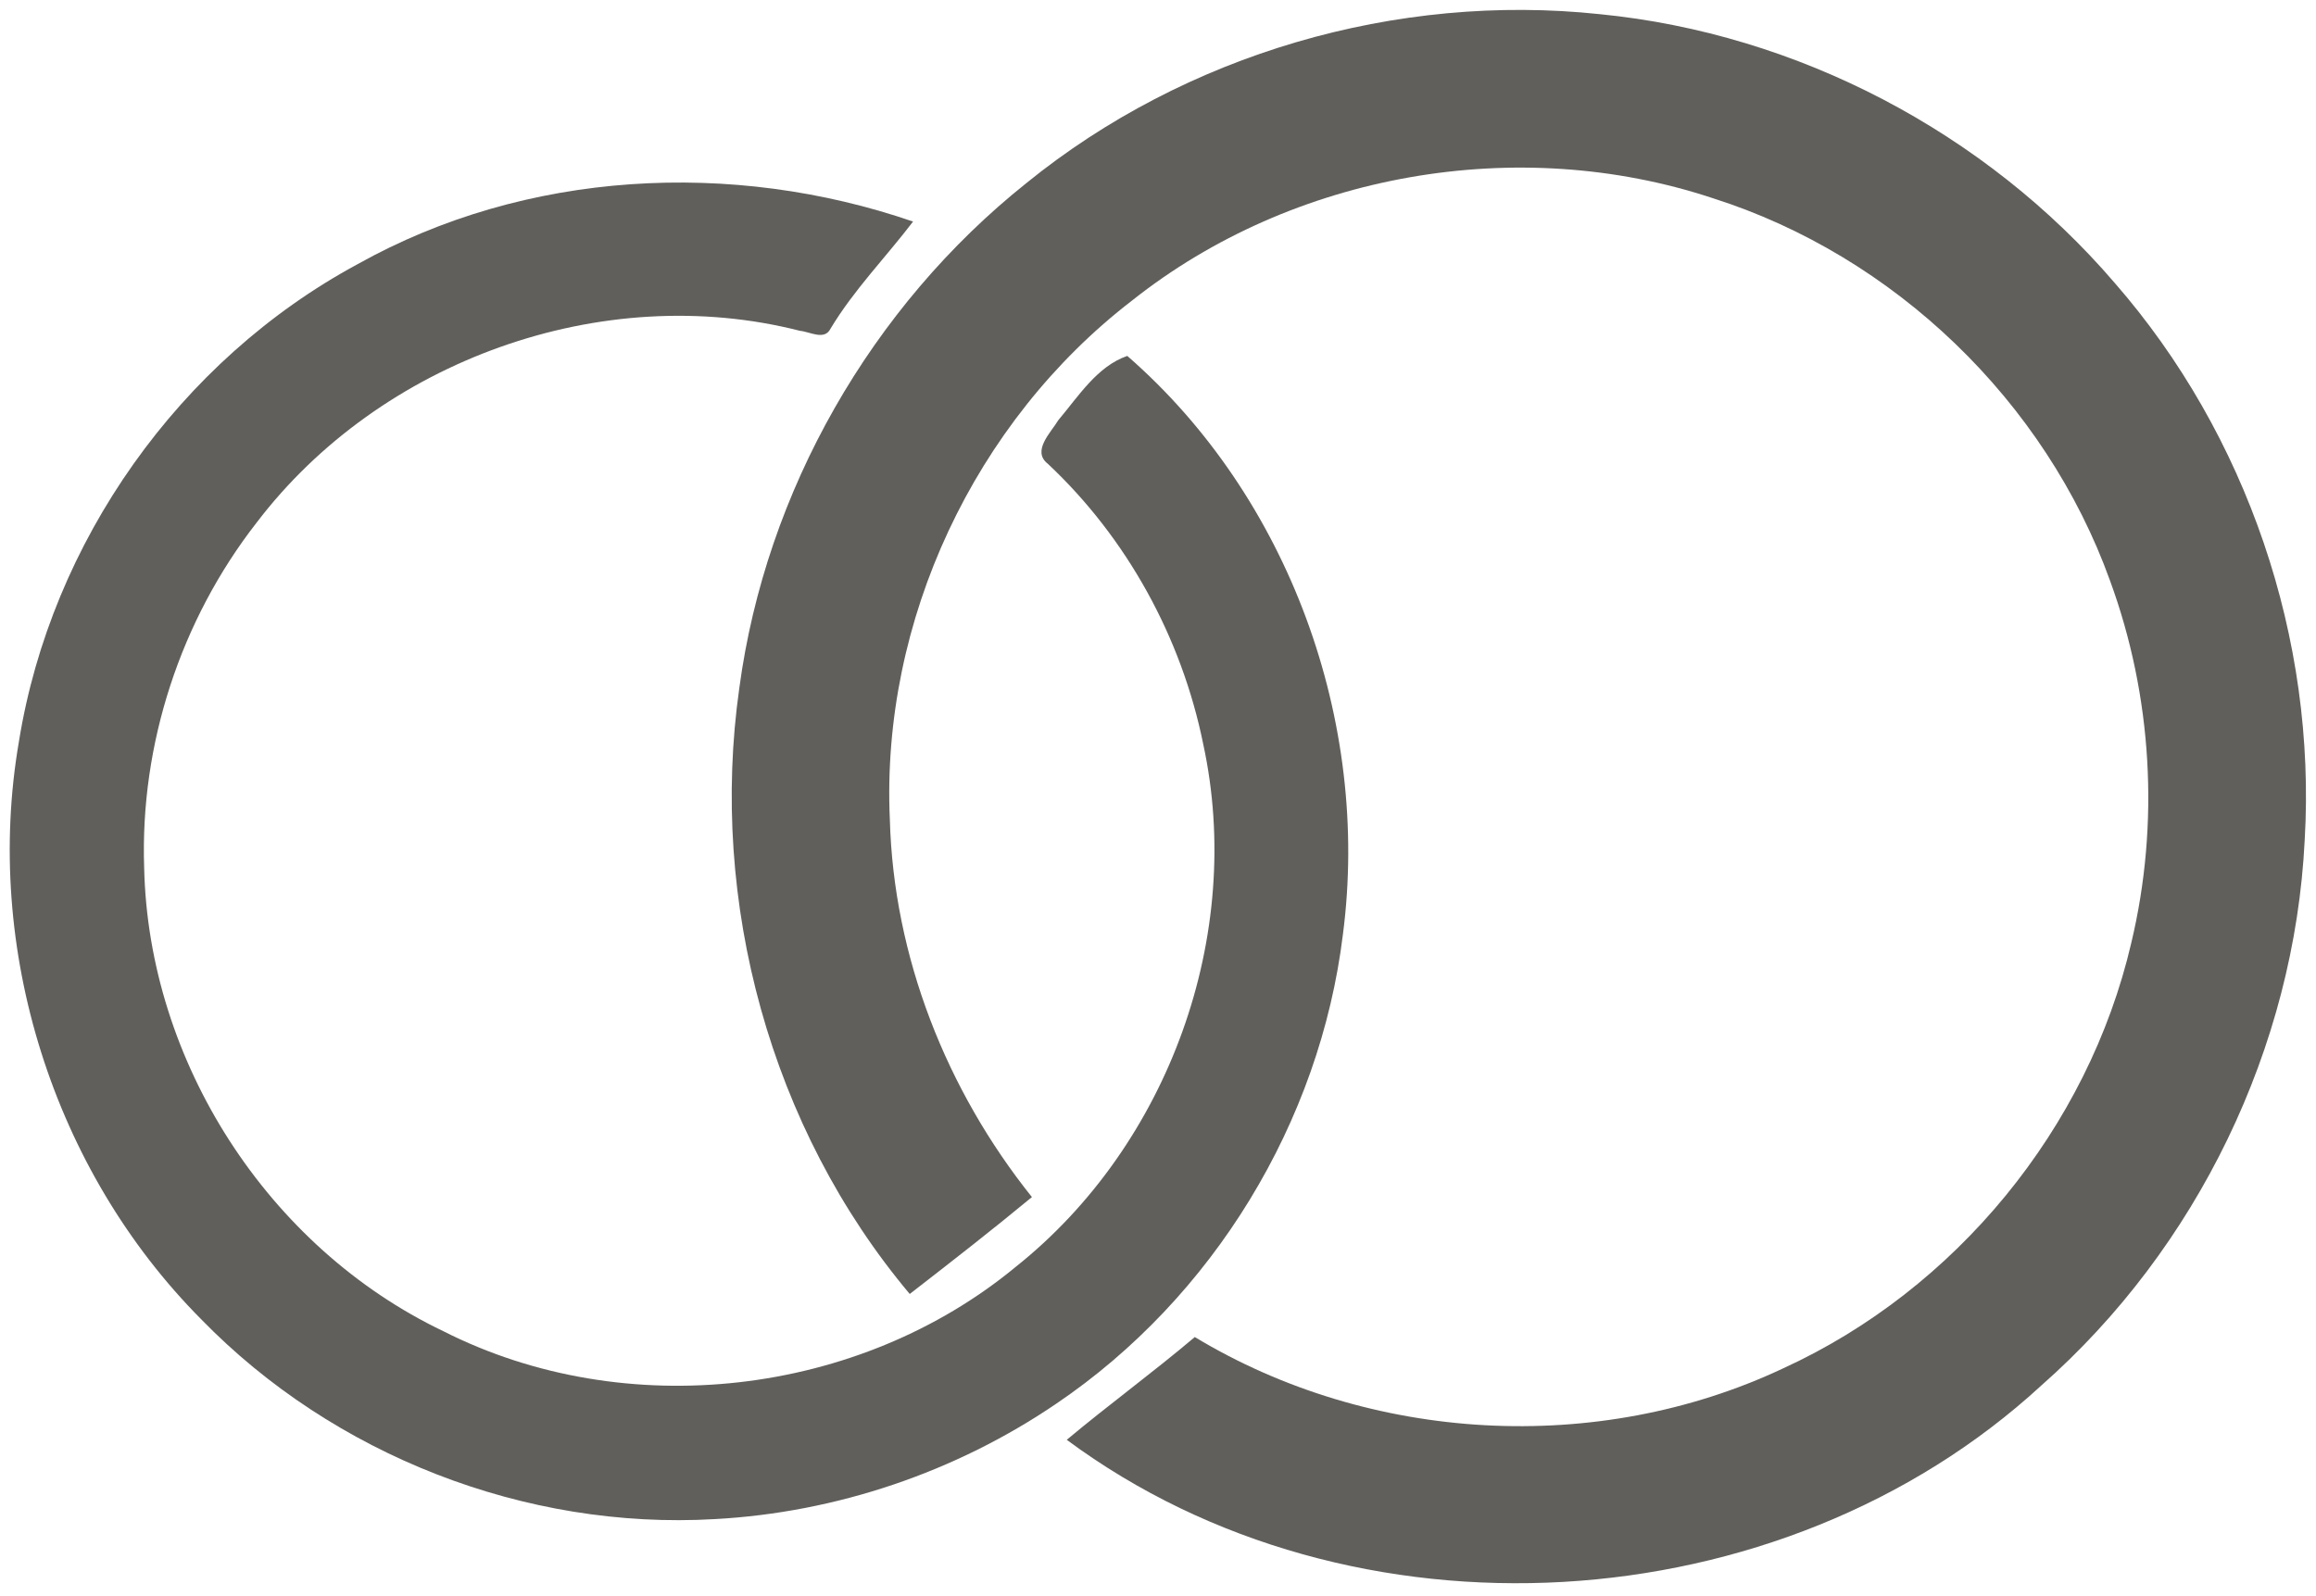
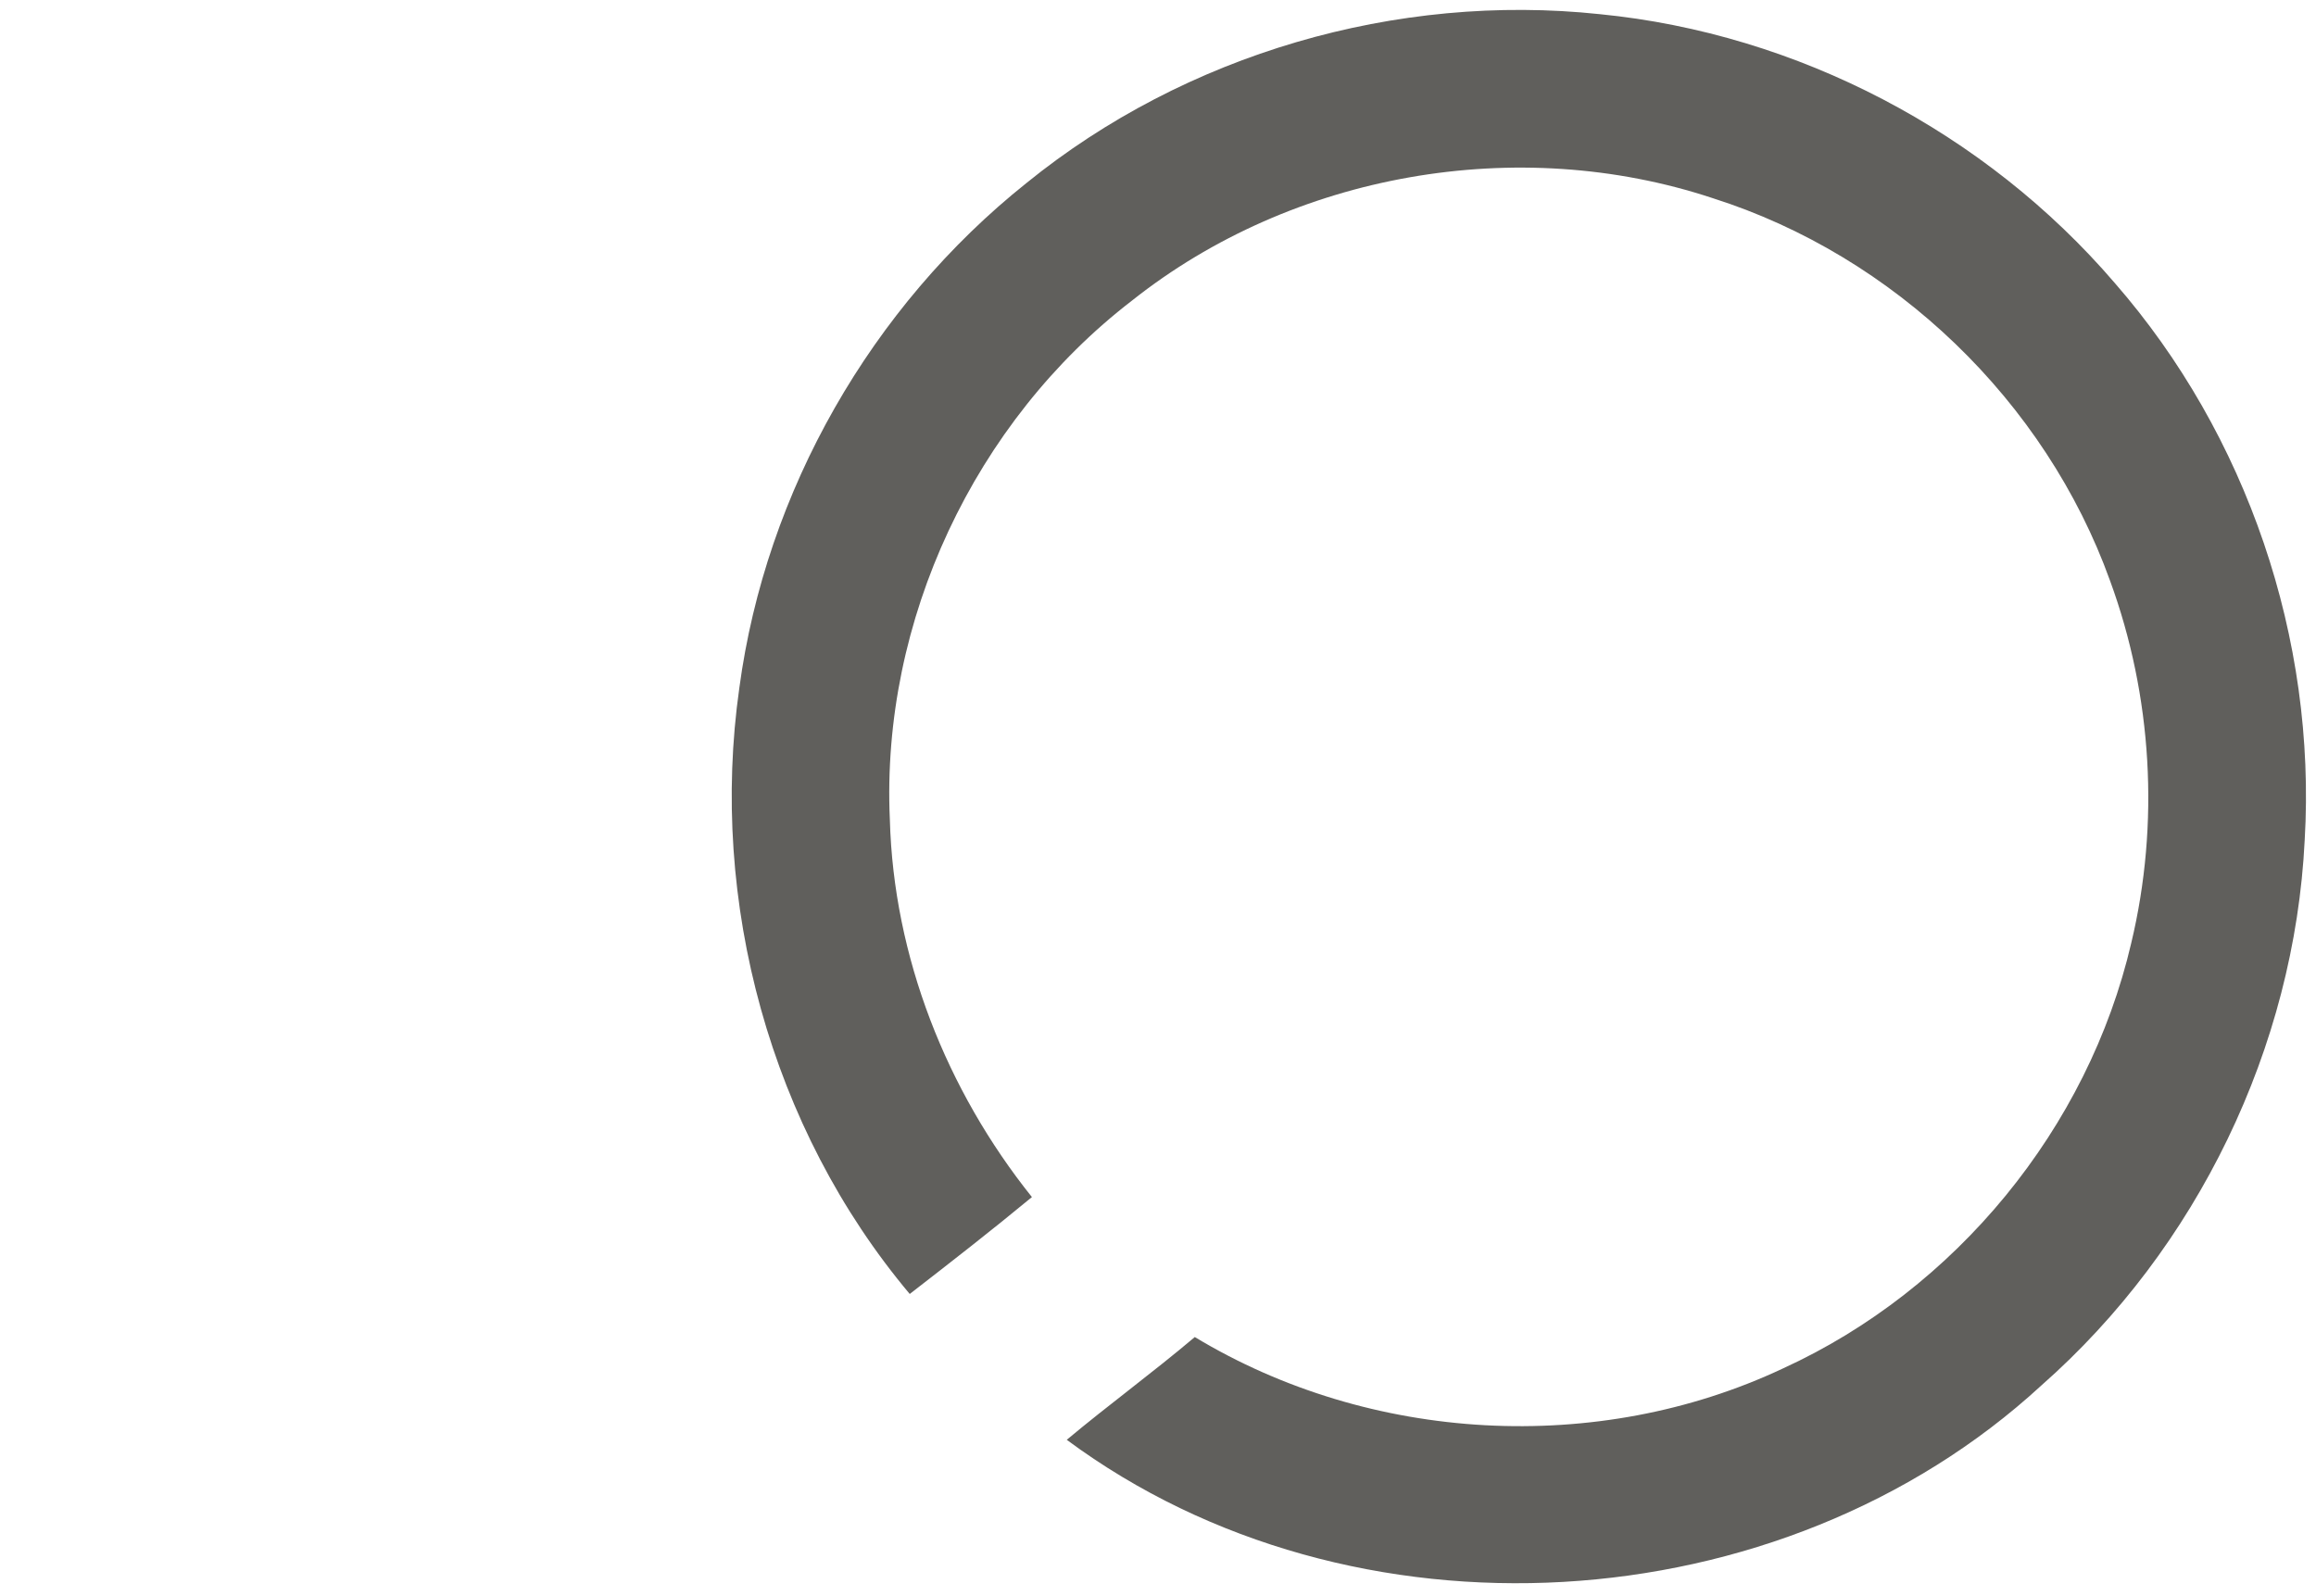
<svg xmlns="http://www.w3.org/2000/svg" width="766pt" height="528pt" viewBox="0 0 766 528" version="1.1">
  <g id="#605f5cff">
    <path fill="#605f5c" opacity="1.00" d=" M 339.53 60.51 C 392.12 17.86 461.87 -2.47 529.15 4.69 C 594.50 11.12 656.69 43.76 699.41 93.57 C 743.23 143.79 766.16 211.40 762.26 277.91 C 758.87 346.45 726.69 412.88 675.22 458.23 C 588.96 537.67 447.19 546.20 352.82 476.26 C 366.71 464.65 381.35 453.96 395.17 442.27 C 453.18 477.30 528.30 481.55 589.67 452.67 C 646.85 426.54 690.65 373.18 704.90 311.92 C 714.34 272.44 711.85 230.22 697.89 192.11 C 676.54 132.73 626.56 84.61 566.41 65.53 C 502.02 44.21 427.57 57.23 374.42 99.41 C 322.32 139.48 291.35 205.34 294.31 271.07 C 295.54 316.48 313.02 360.64 341.30 395.97 C 328.05 406.93 314.47 417.50 300.89 428.02 C 254.82 373.21 234.47 298.27 244.53 227.54 C 253.28 162.43 288.20 101.44 339.53 60.51 Z" />
-     <path fill="#605f5c" opacity="1.00" d=" M 118.33 87.35 C 173.92 56.26 242.17 52.72 301.99 73.29 C 292.96 85.13 282.41 95.87 274.70 108.70 C 272.71 112.74 267.89 109.73 264.60 109.43 C 199.10 92.71 125.69 119.24 84.88 172.87 C 59.77 205.08 46.29 246.13 47.68 286.97 C 49.07 351.21 88.66 412.66 146.66 440.35 C 206.88 470.85 284.04 461.97 336.01 419.00 C 386.56 378.71 411.70 309.32 397.94 246.06 C 390.80 210.91 372.76 177.98 346.57 153.42 C 341.15 149.19 347.56 143.11 350.01 139.01 C 356.63 131.19 362.84 121.18 372.84 117.73 C 426.39 164.34 453.32 238.86 444.16 309.07 C 436.58 371.19 401.20 429.23 349.36 464.31 C 316.08 486.95 276.59 500.32 236.40 502.49 C 173.78 506.15 110.31 481.35 66.58 436.43 C 17.57 387.14 -5.55 313.78 6.26 245.28 C 16.89 179.19 59.38 119.13 118.33 87.35 Z" />
  </g>
</svg>